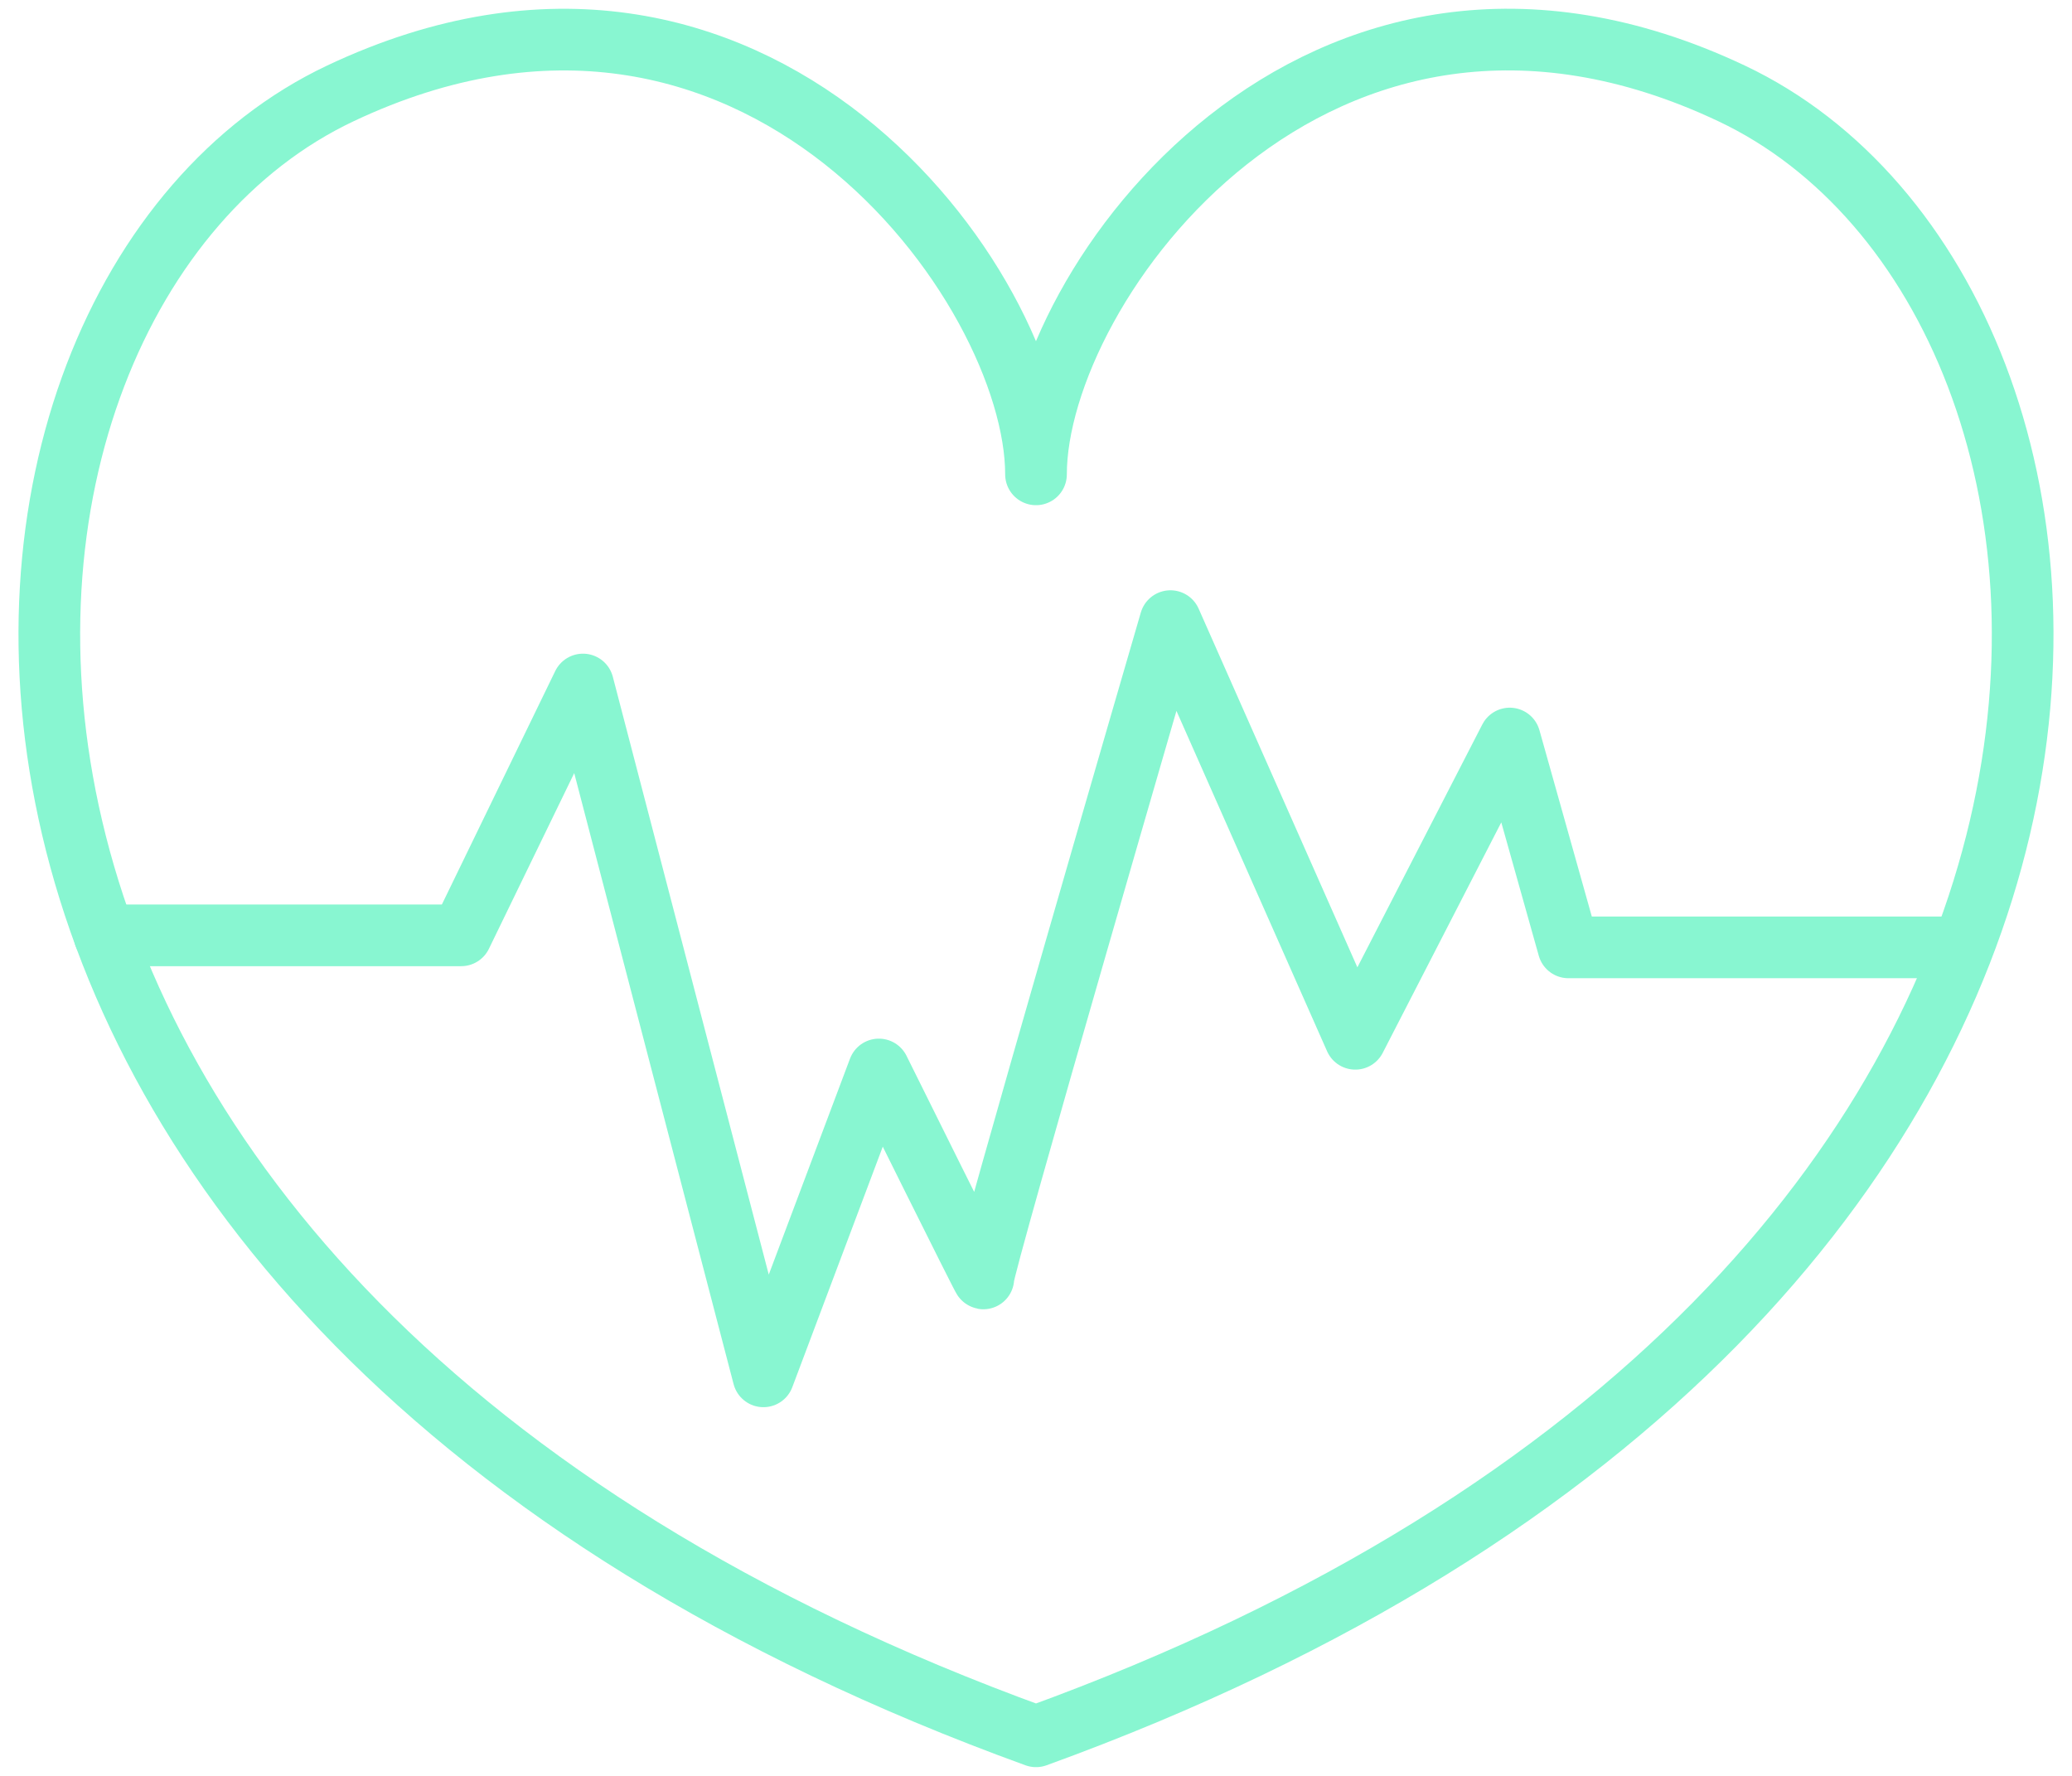
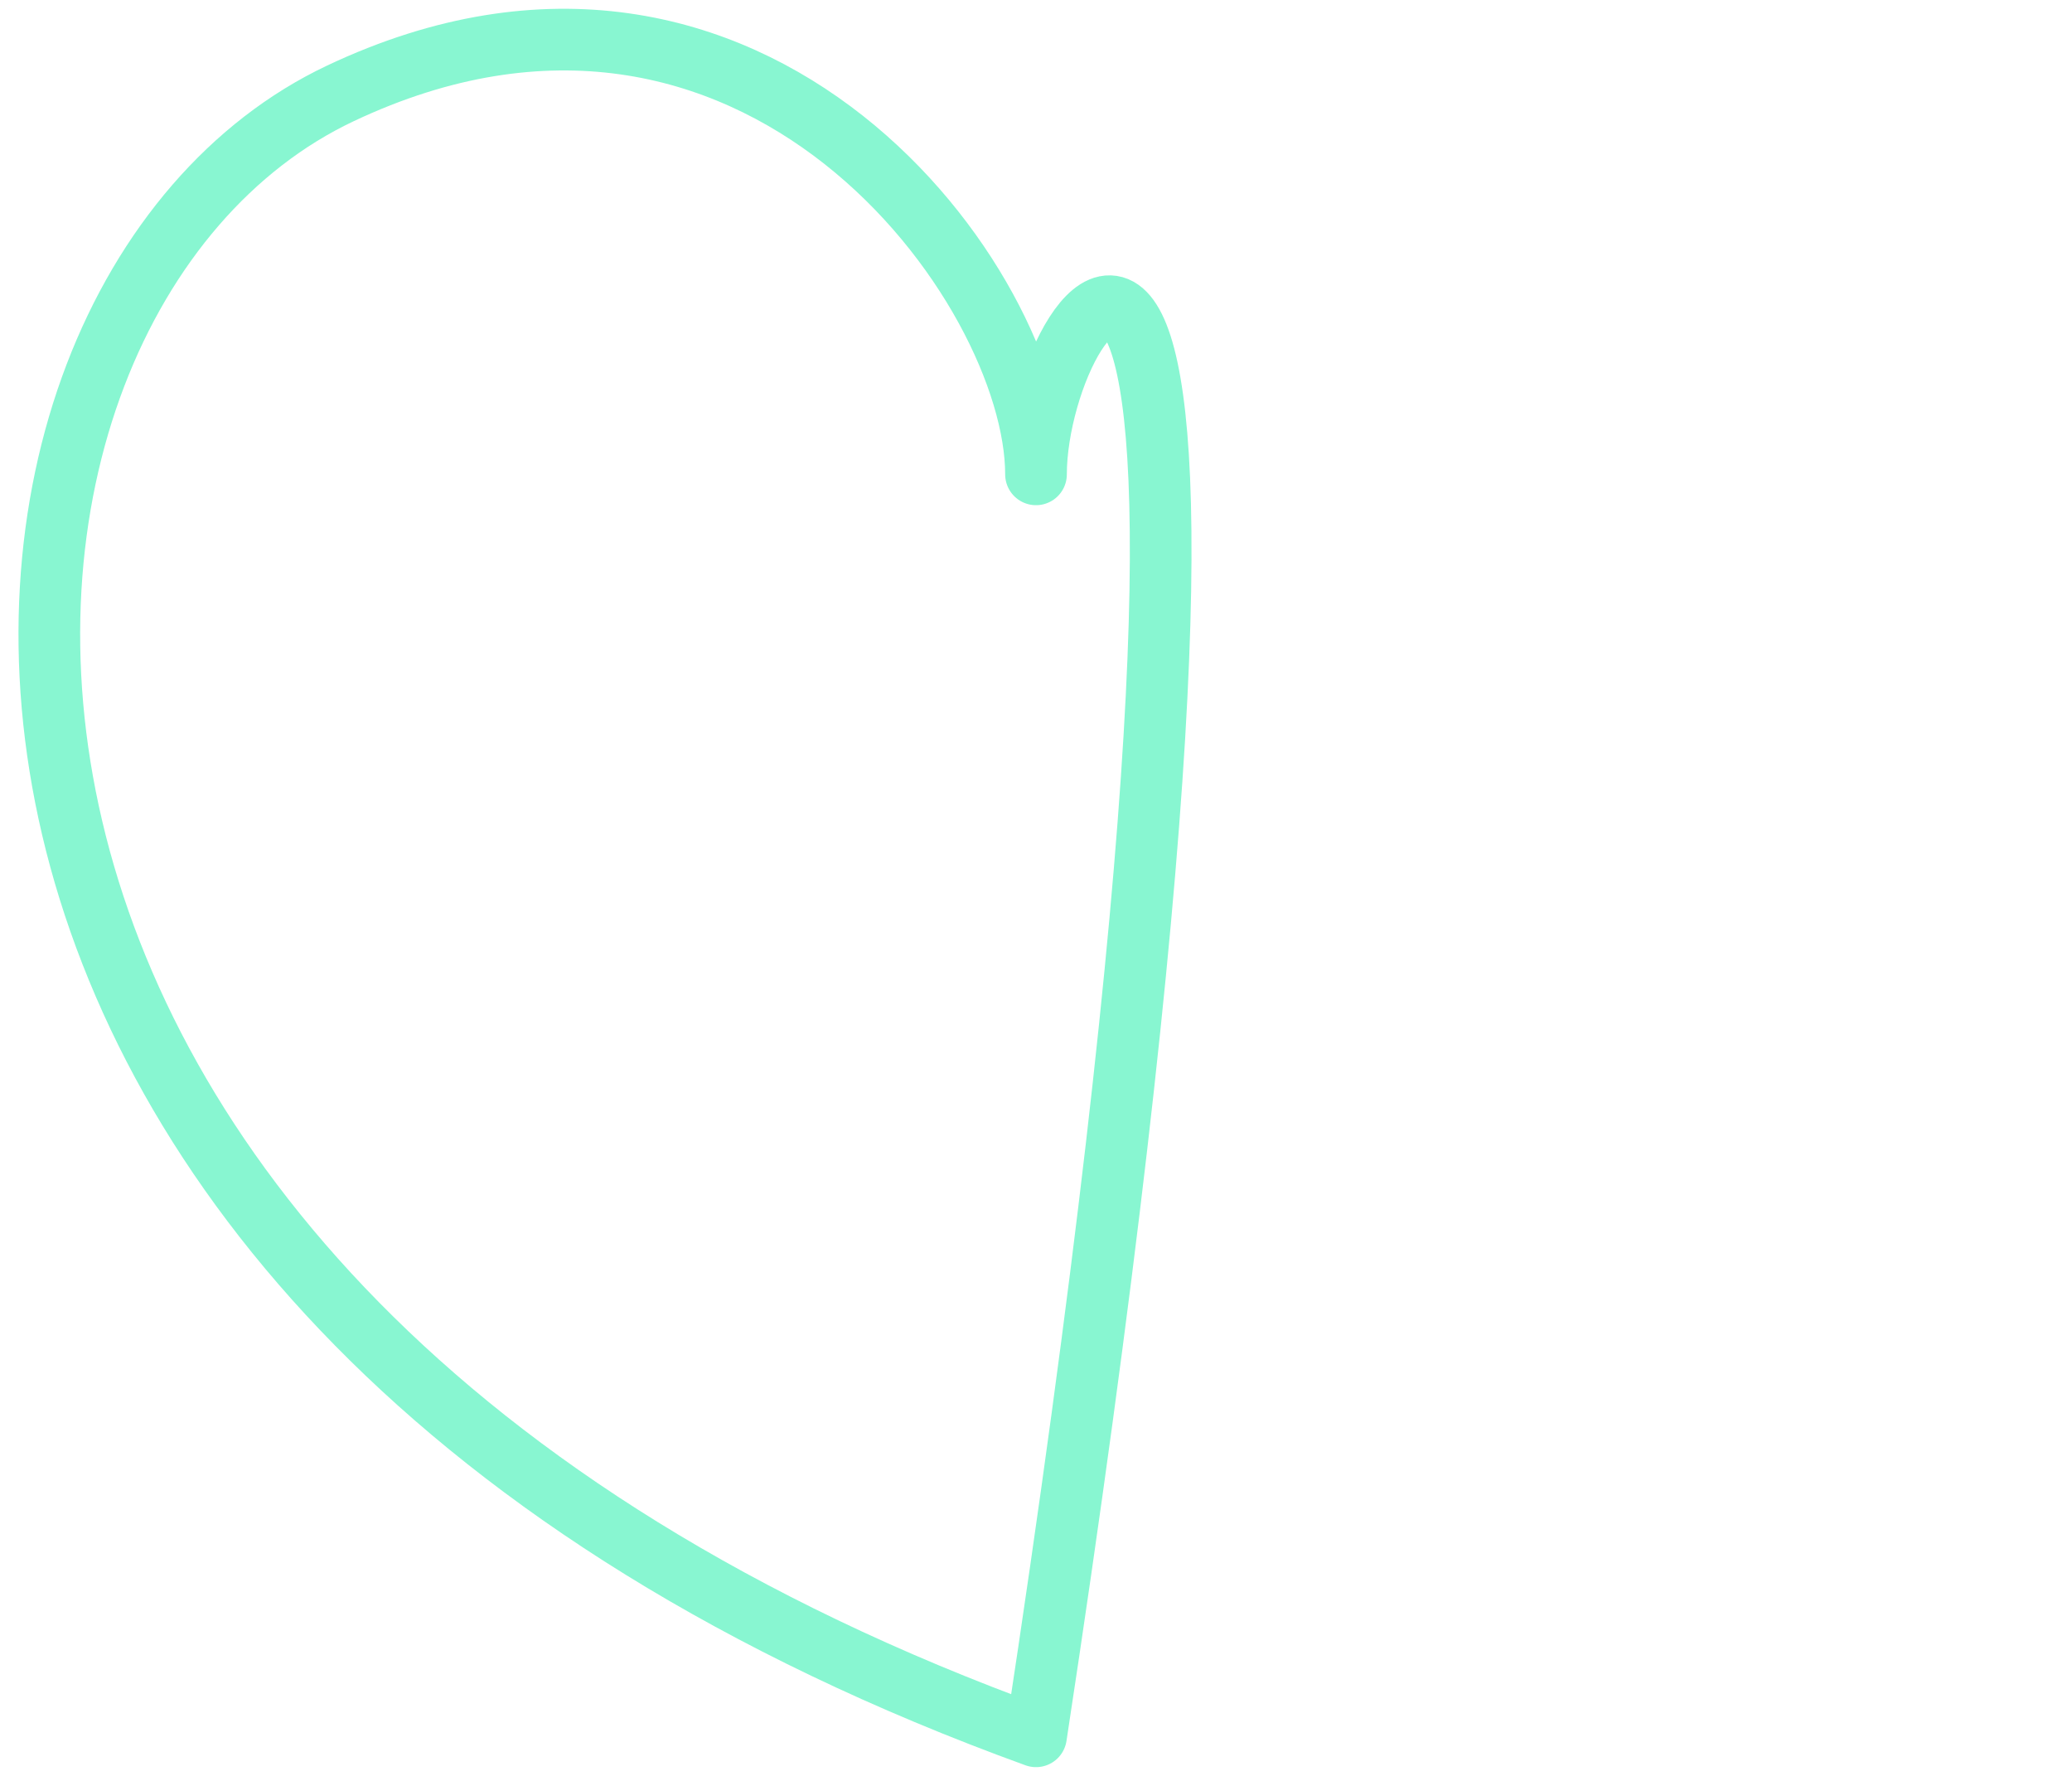
<svg xmlns="http://www.w3.org/2000/svg" width="42" height="36" viewBox="0 0 42 36" fill="none">
-   <path d="M21 35.198C45.453 26.325 43.945 6.072 35.099 1.893C26.687 -2.083 21 5.808 21 9.616C21 5.815 15.313 -2.083 6.9 1.893C-1.945 6.072 -3.453 26.325 21 35.198Z" stroke="#88F6D1" stroke-width="1.25" stroke-miterlimit="10" stroke-linecap="round" stroke-linejoin="round" />
-   <path d="M2.119 18.961H9.348L11.817 13.876L15.475 27.901L17.815 21.68C17.815 21.68 19.979 26.048 19.932 25.913C19.884 25.778 23.725 12.591 23.725 12.591L27.472 21.058L30.603 14.971L31.793 19.205H39.759" stroke="#88F6D1" stroke-width="1.25" stroke-miterlimit="10" stroke-linecap="round" stroke-linejoin="round" />
+   <path d="M21 35.198C26.687 -2.083 21 5.808 21 9.616C21 5.815 15.313 -2.083 6.9 1.893C-1.945 6.072 -3.453 26.325 21 35.198Z" stroke="#88F6D1" stroke-width="1.25" stroke-miterlimit="10" stroke-linecap="round" stroke-linejoin="round" />
</svg>